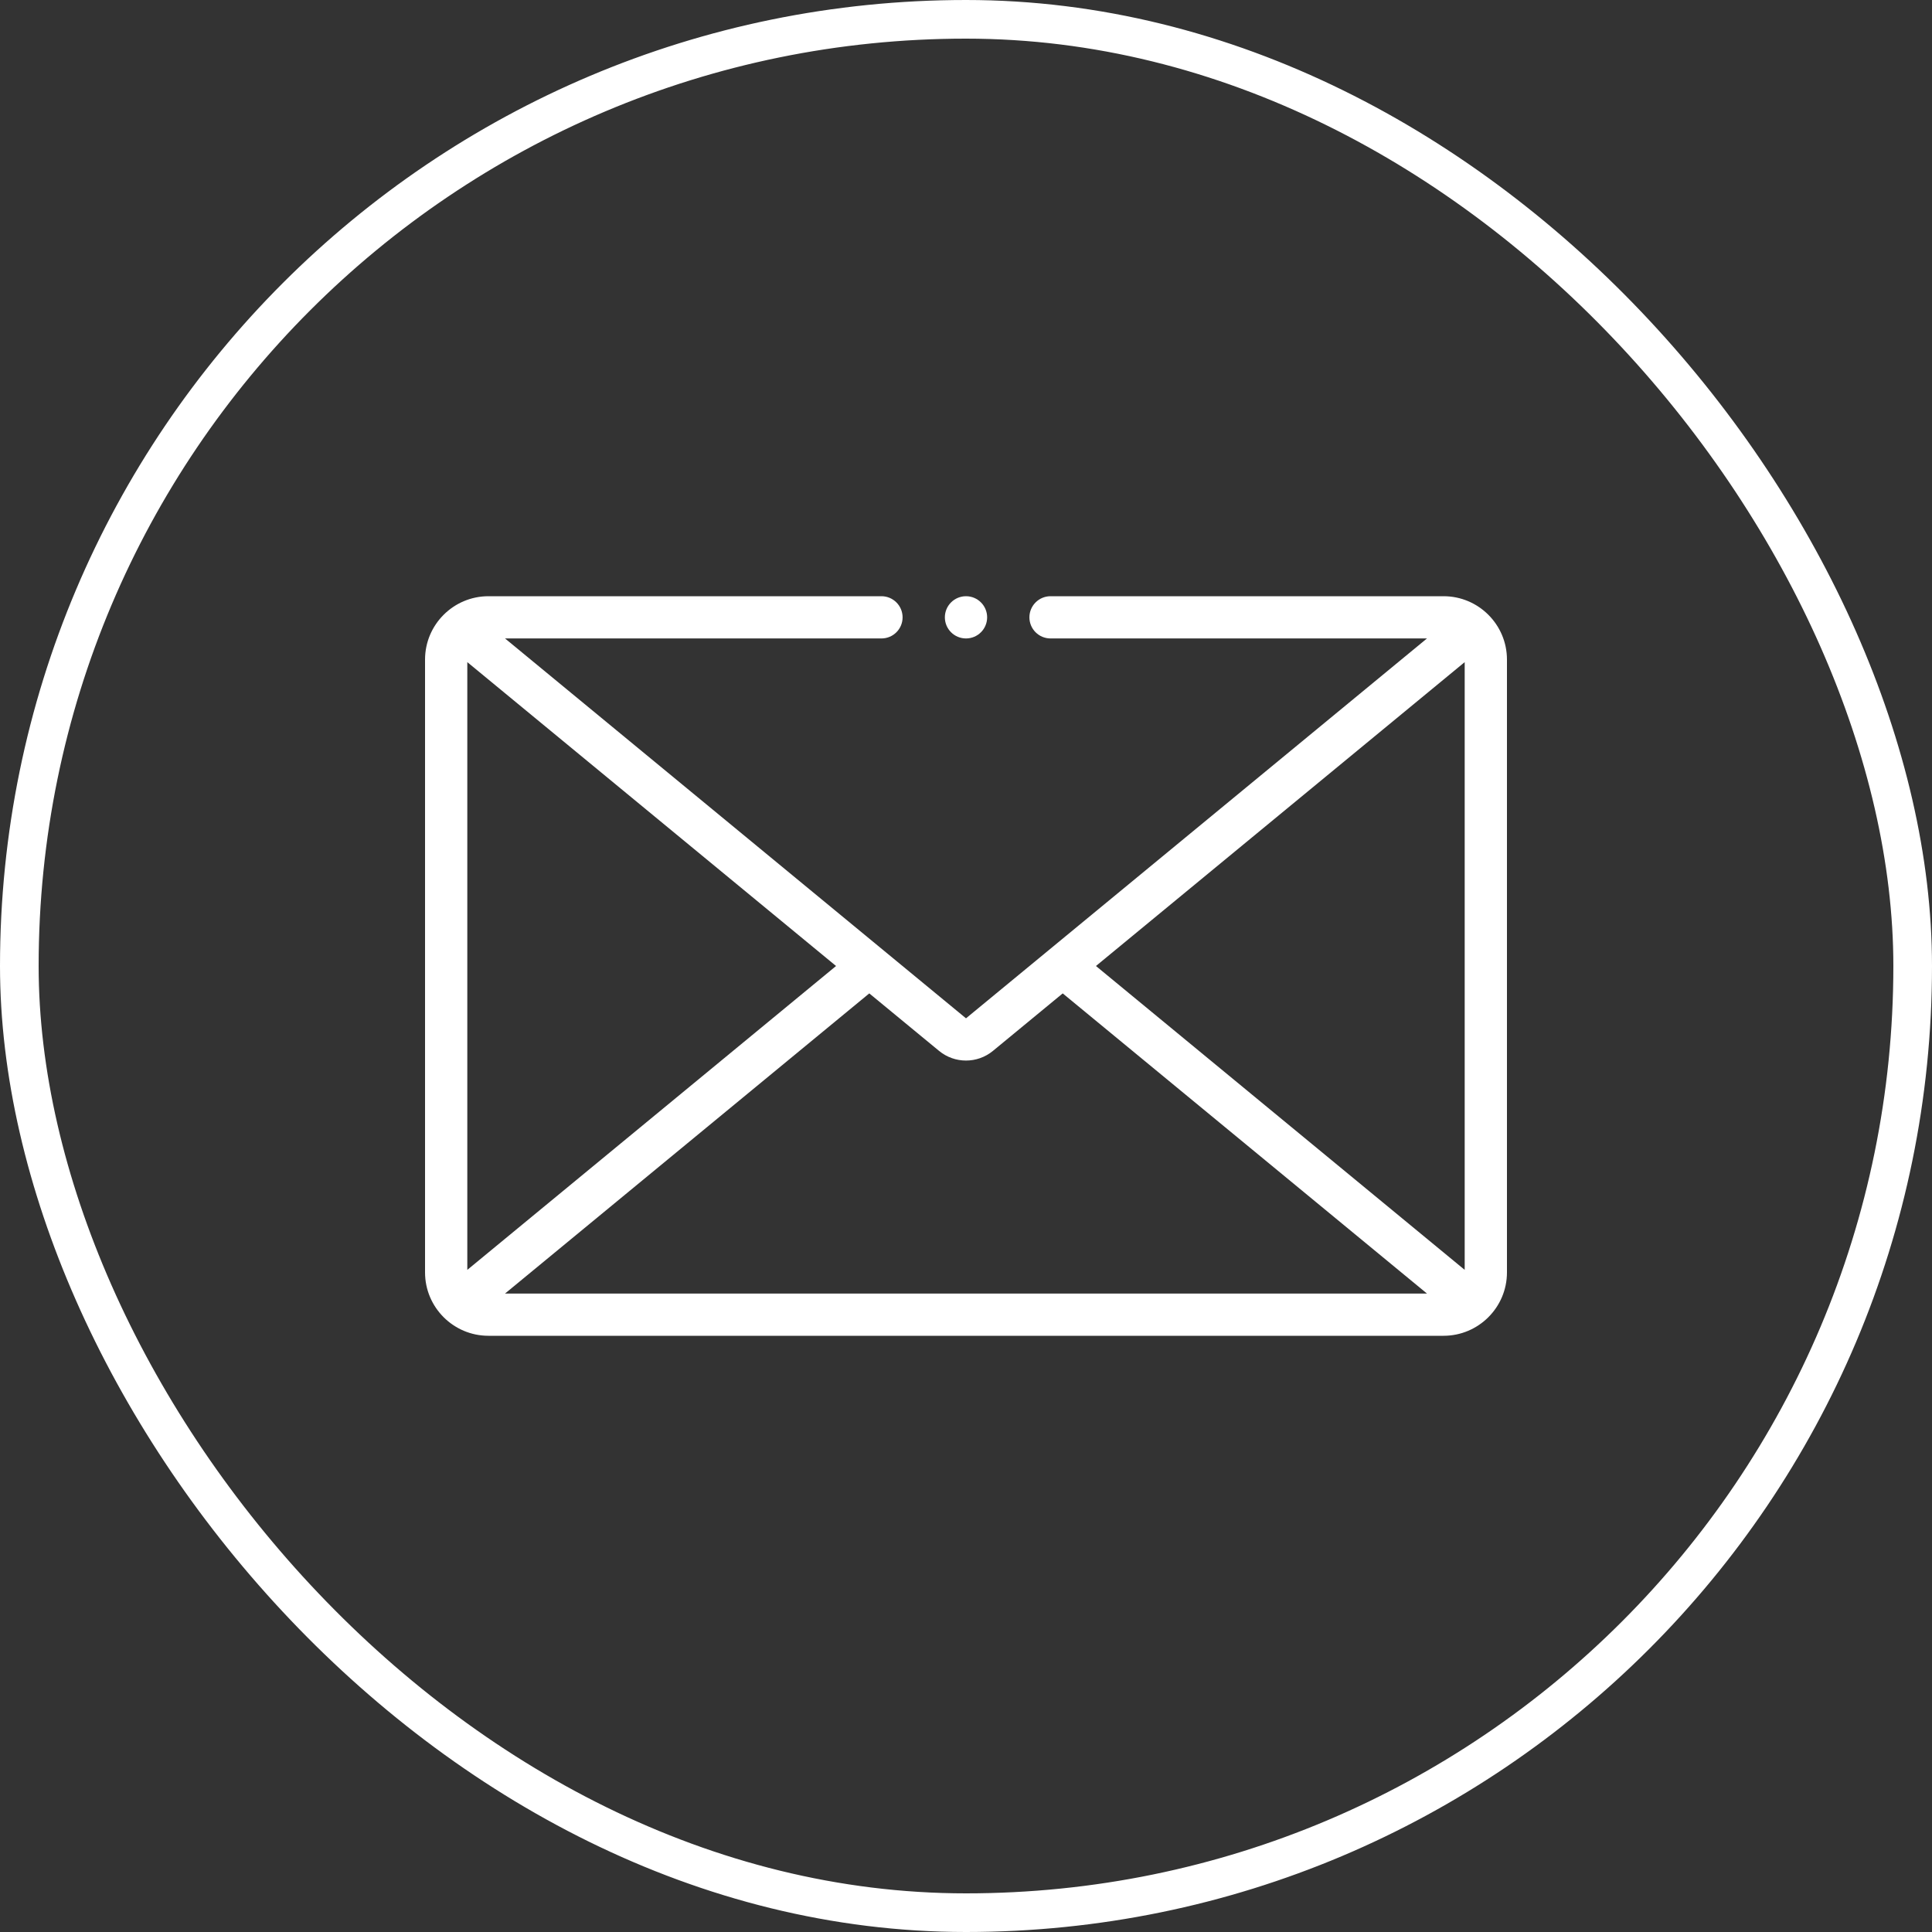
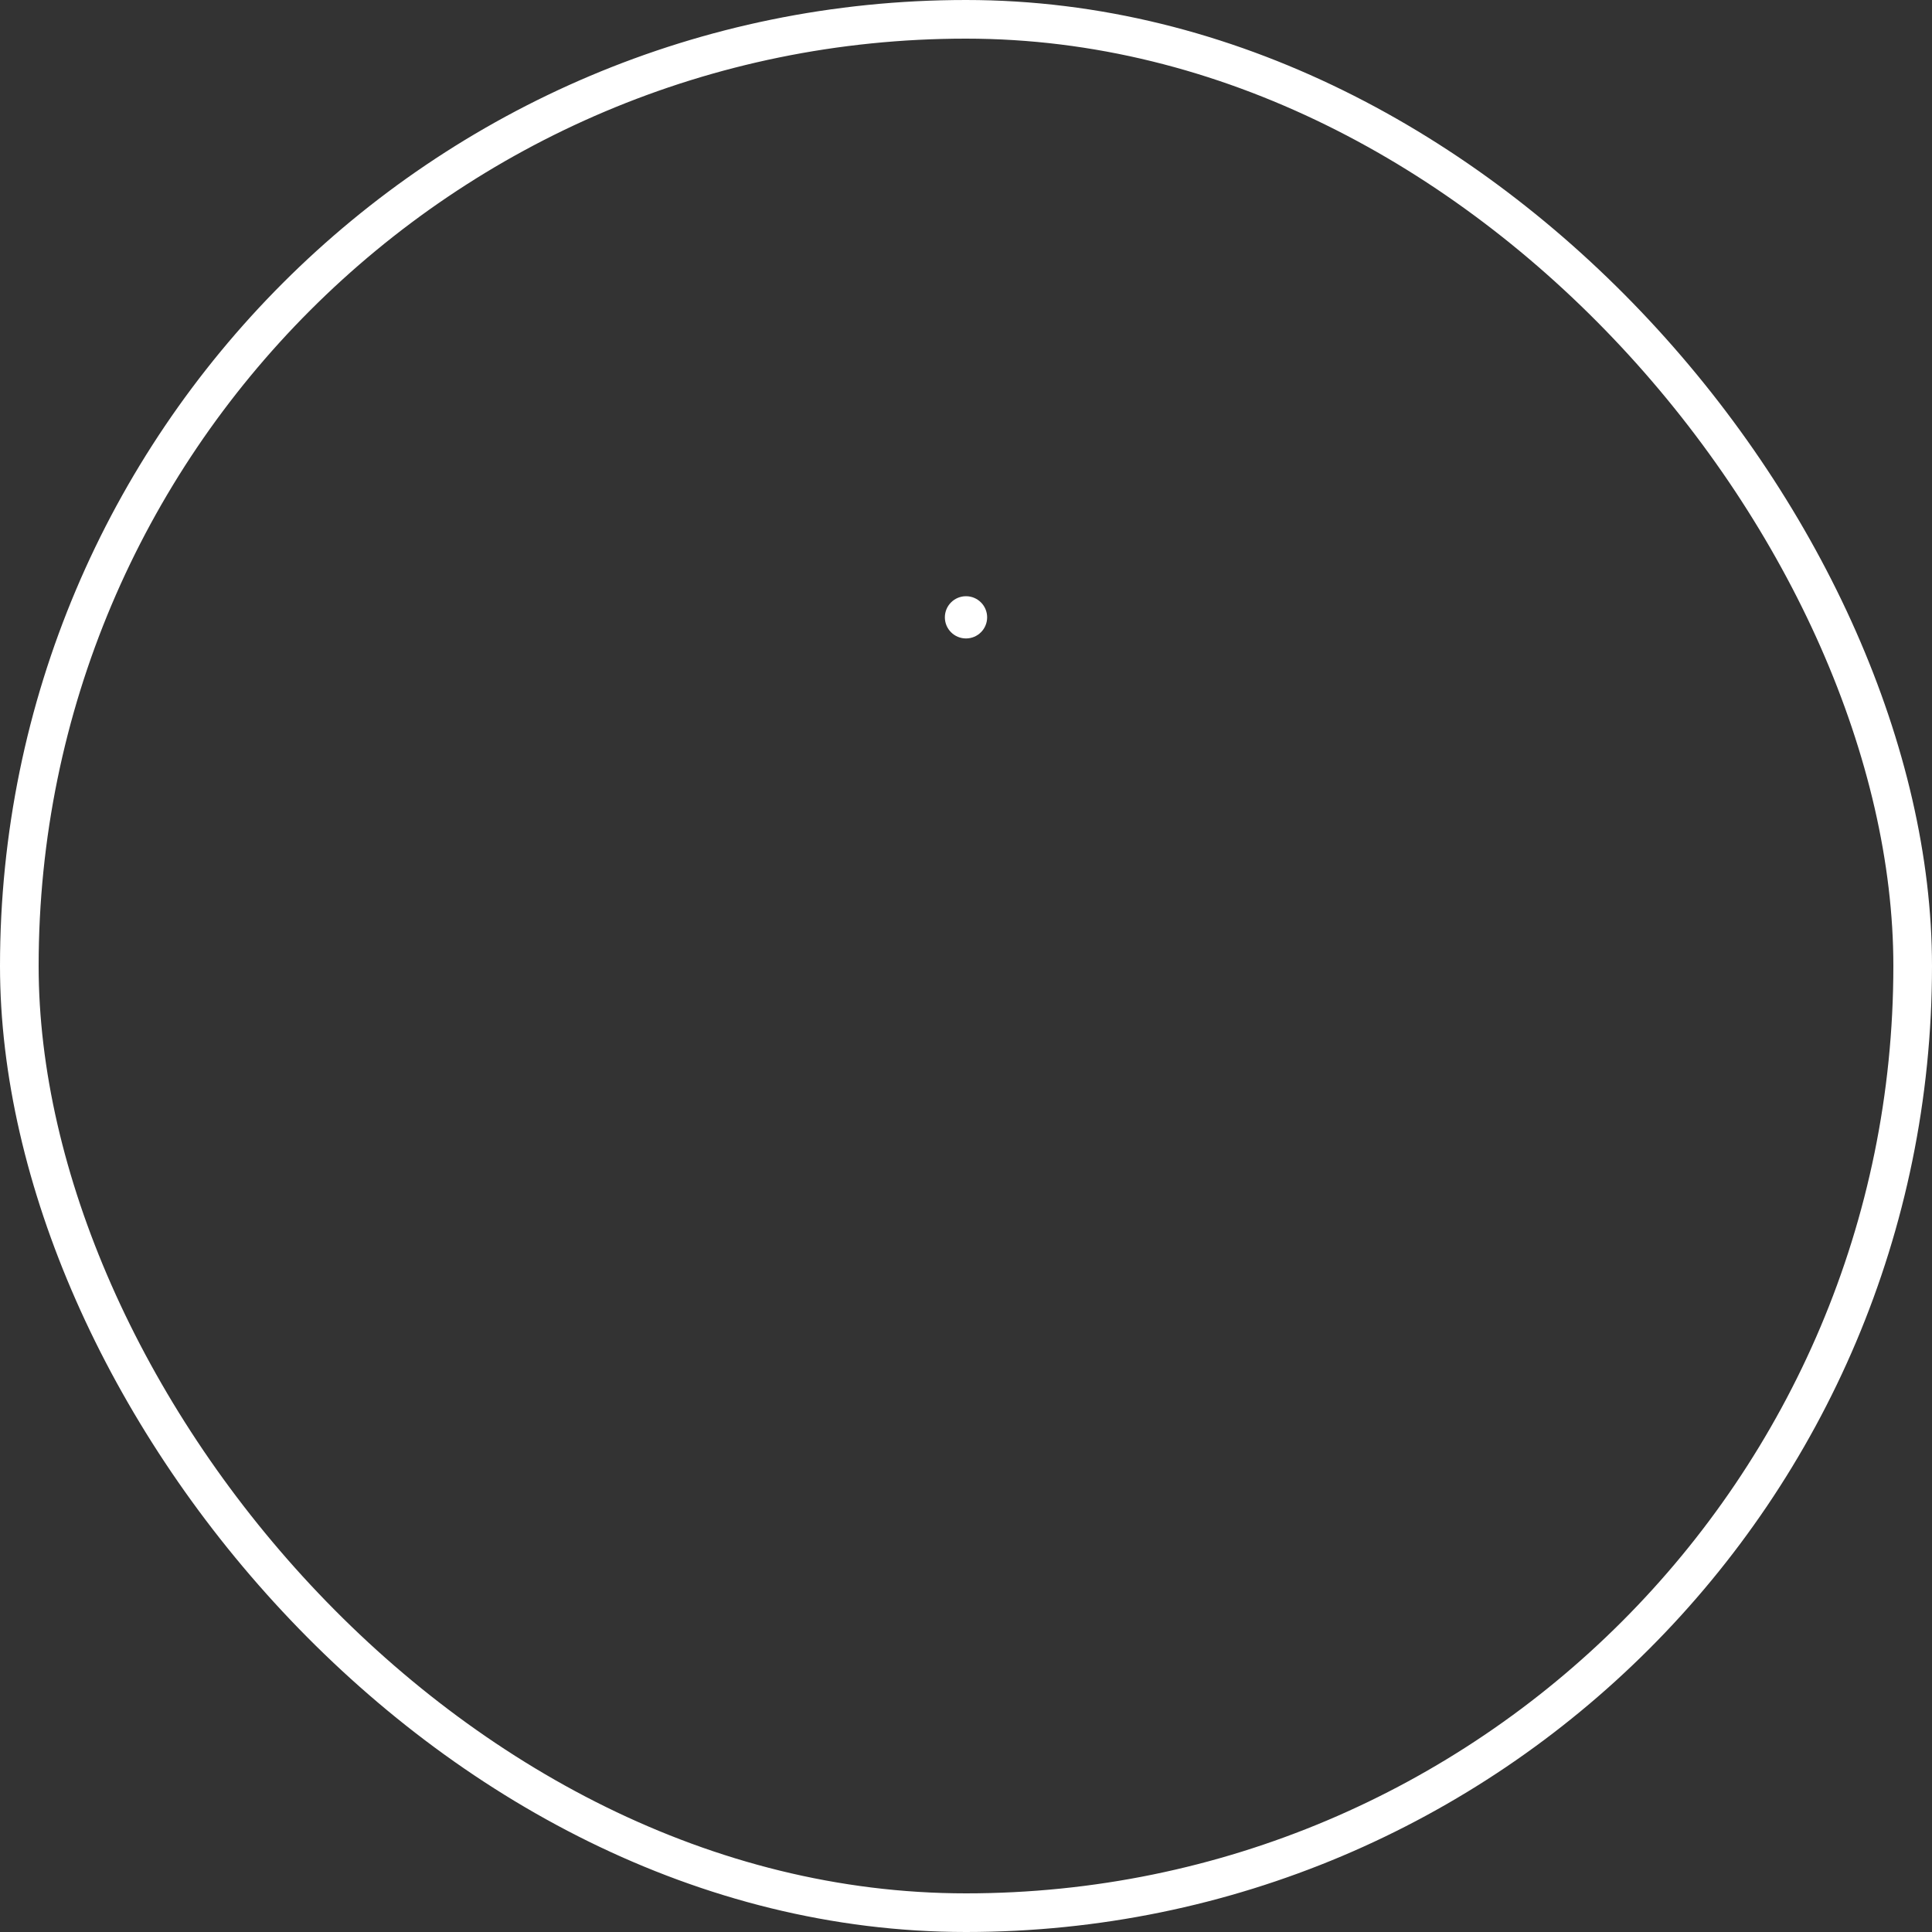
<svg xmlns="http://www.w3.org/2000/svg" fill="none" viewBox="0 0 50 50" height="50" width="50">
  <rect x="0" y="0" width="50" height="50" fill="#333333" stroke="none" />
  <rect stroke="white" rx="24.5" height="49" width="49" y="0.5" x="0.5" />
-   <path fill="white" d="M37.359 15.43H27.188C26.886 15.43 26.641 15.675 26.641 15.977C26.641 16.279 26.886 16.523 27.188 16.523H36.93L25 26.354L13.07 16.523H22.812C23.114 16.523 23.359 16.279 23.359 15.977C23.359 15.675 23.114 15.43 22.812 15.43H12.641C11.736 15.43 11 16.166 11 17.07V32.93C11 33.834 11.736 34.57 12.641 34.57H37.359C38.264 34.57 39 33.834 39 32.93V17.07C39 16.166 38.264 15.43 37.359 15.43ZM28.363 25L37.906 17.136V32.864L28.363 25ZM25 27.447C25.247 27.447 25.494 27.364 25.696 27.198L27.503 25.709L36.93 33.477H13.07L22.497 25.709L24.304 27.198C24.506 27.364 24.753 27.447 25 27.447ZM21.637 25L12.094 32.864V17.136L21.637 25Z" />
  <path fill="white" d="M25 16.523C25.302 16.523 25.547 16.279 25.547 15.976C25.547 15.675 25.302 15.43 25 15.43C24.698 15.43 24.453 15.675 24.453 15.976C24.453 16.279 24.698 16.523 25 16.523Z" />
</svg>